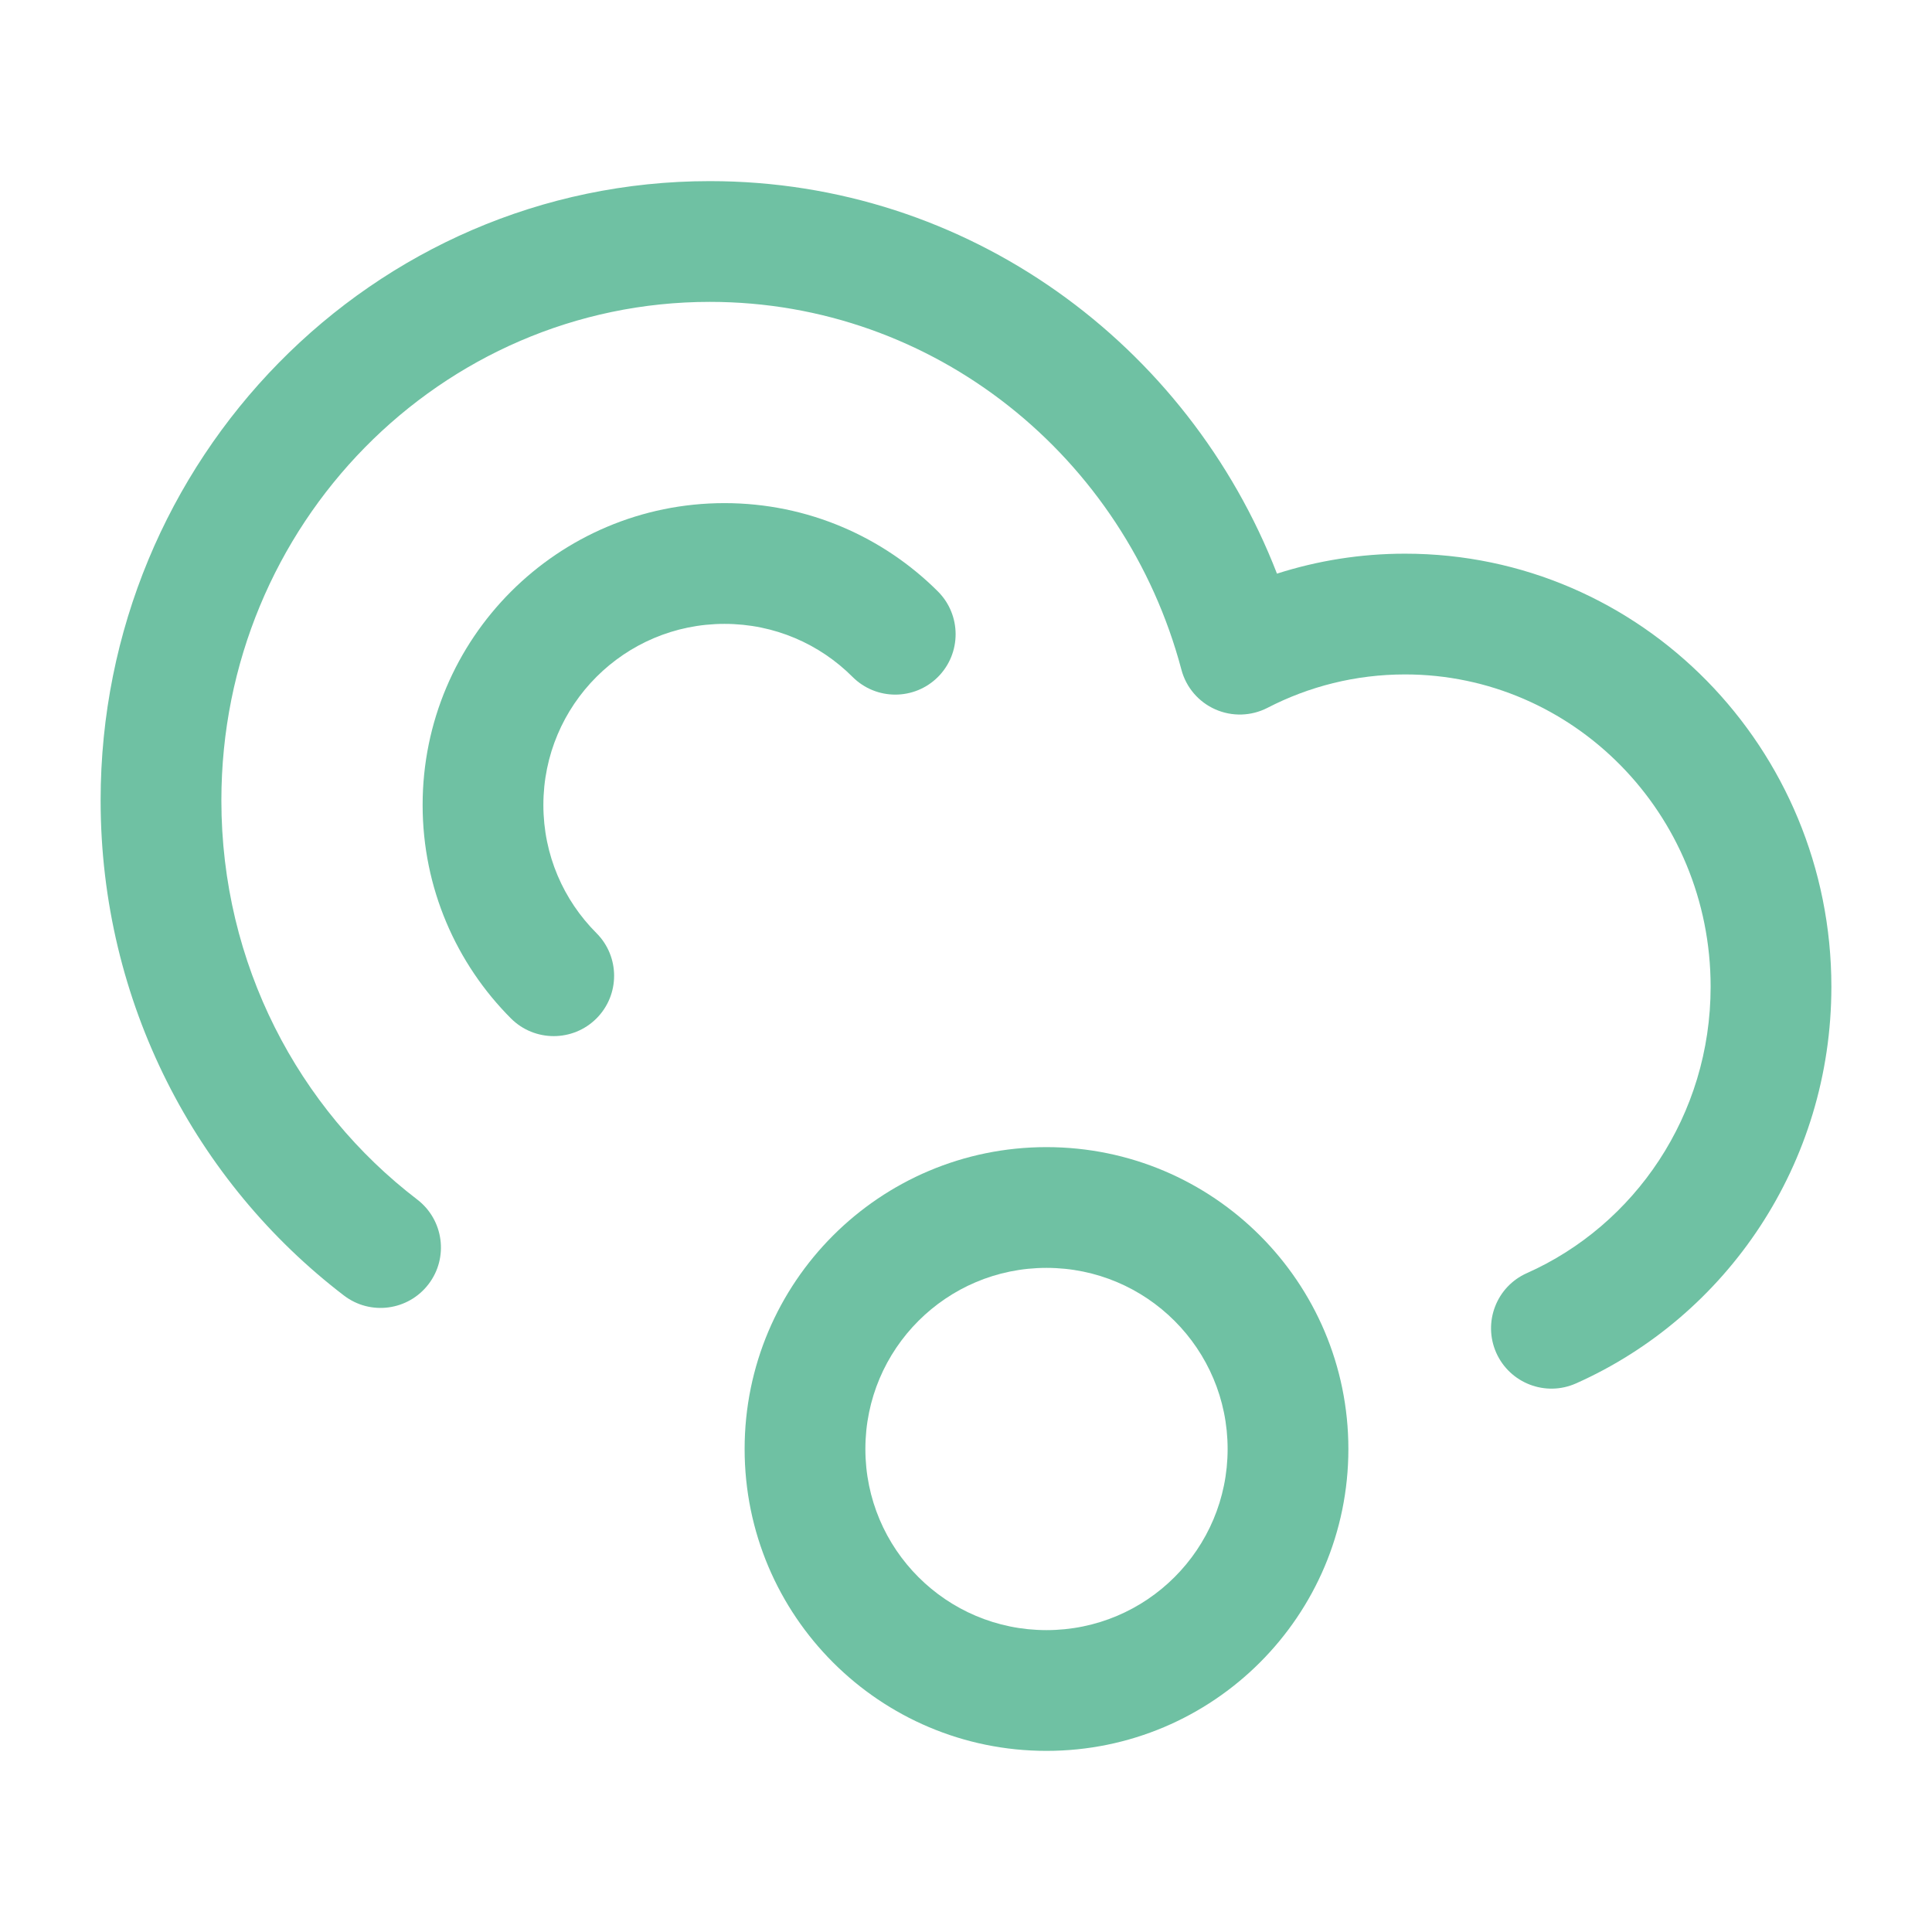
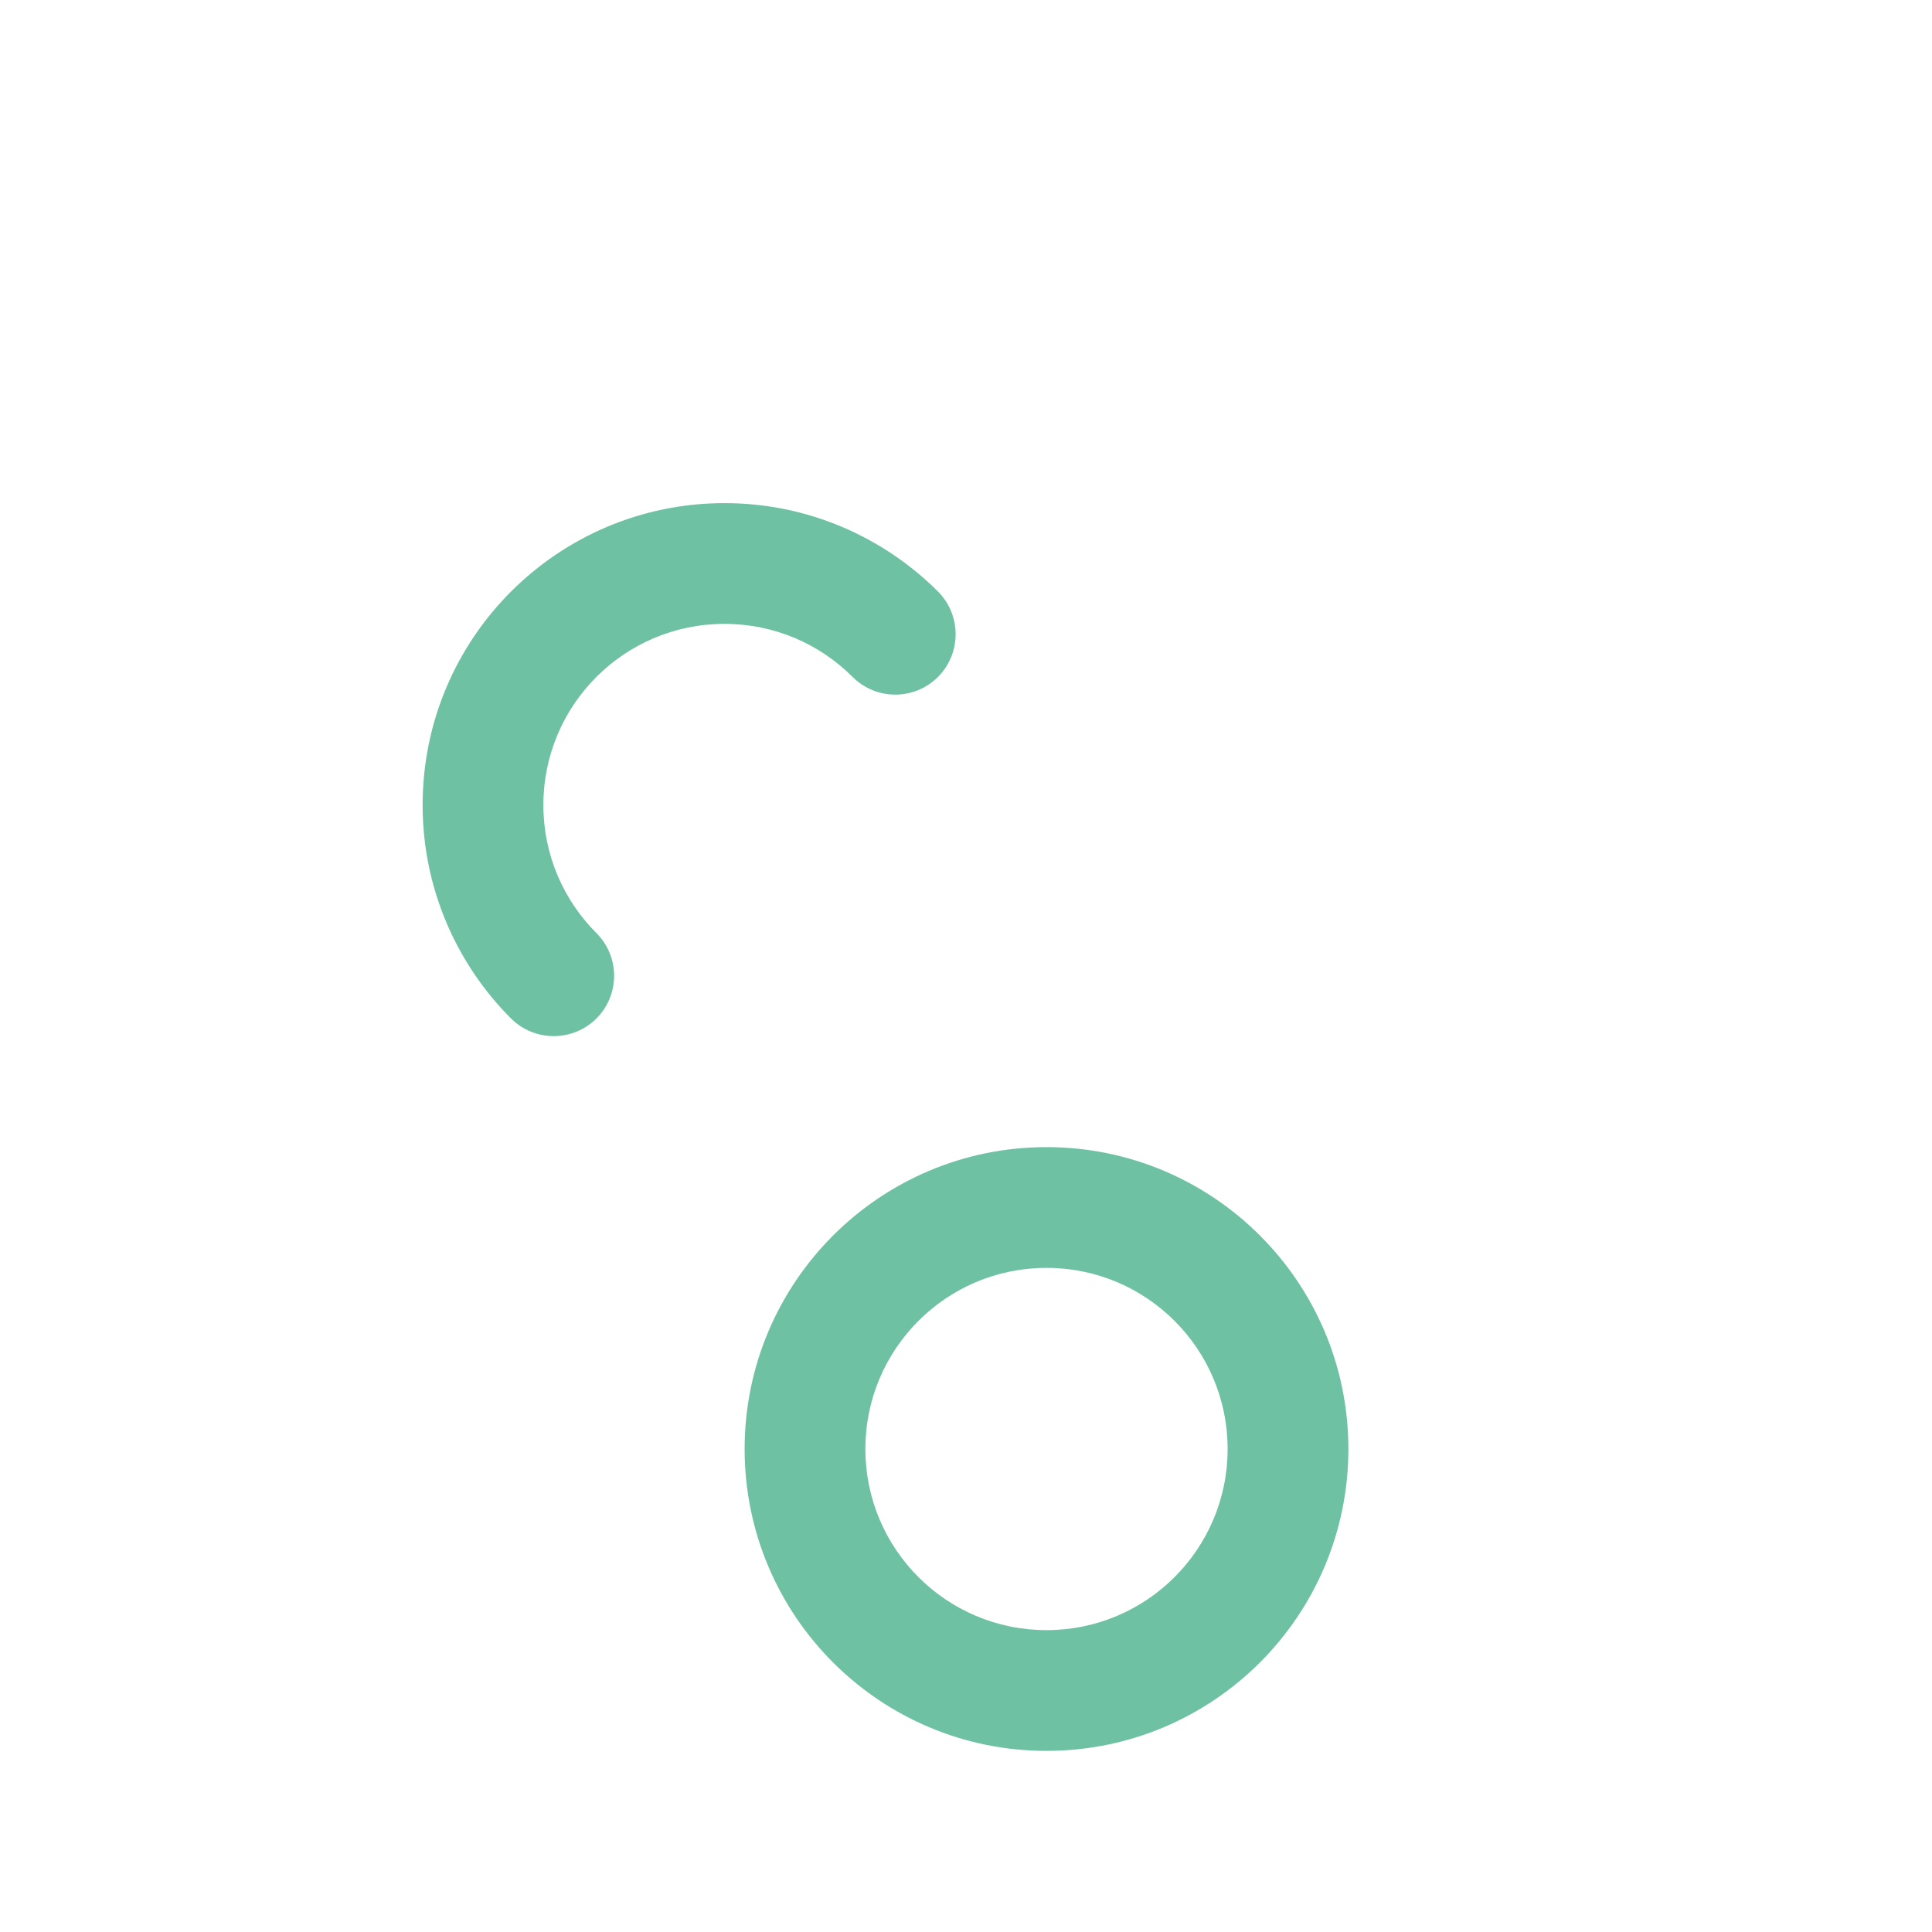
<svg xmlns="http://www.w3.org/2000/svg" width="24" height="24" viewBox="0 0 24 24" fill="none">
-   <path fill-rule="evenodd" clip-rule="evenodd" d="M8.818 3.75C5.48 3.75 2.75 6.51 2.75 9.943C2.75 11.974 3.707 13.773 5.183 14.901C5.512 15.153 5.575 15.624 5.323 15.953C5.071 16.282 4.601 16.345 4.272 16.093C2.435 14.688 1.25 12.454 1.25 9.943C1.25 5.707 4.626 2.25 8.818 2.25C12.027 2.25 14.759 4.277 15.863 7.126C16.366 6.965 16.9 6.878 17.454 6.878C20.392 6.878 22.75 9.299 22.75 12.257C22.75 14.456 21.449 16.352 19.578 17.185C19.199 17.354 18.756 17.183 18.587 16.805C18.419 16.426 18.589 15.983 18.968 15.815C20.307 15.219 21.25 13.854 21.25 12.257C21.25 10.102 19.538 8.378 17.454 8.378C16.838 8.378 16.258 8.528 15.745 8.793C15.543 8.897 15.305 8.904 15.097 8.812C14.889 8.72 14.734 8.539 14.676 8.319C13.975 5.678 11.61 3.75 8.818 3.75Z" fill="#6FC1A3" />
  <path fill-rule="evenodd" clip-rule="evenodd" d="M9.25 18C9.25 15.929 10.929 14.25 13 14.25C15.071 14.25 16.75 15.929 16.75 18C16.75 20.071 15.071 21.75 13 21.75C10.929 21.75 9.25 20.071 9.25 18ZM13 15.75C11.757 15.75 10.75 16.757 10.75 18C10.75 19.243 11.757 20.25 13 20.25C14.243 20.25 15.25 19.243 15.25 18C15.25 16.757 14.243 15.75 13 15.75Z" fill="#6FC1A3" />
  <path fill-rule="evenodd" clip-rule="evenodd" d="M5.25 10C5.25 7.929 6.929 6.25 9 6.25C10.035 6.25 10.974 6.671 11.652 7.348C11.944 7.641 11.944 8.116 11.652 8.409C11.359 8.702 10.884 8.702 10.591 8.409C10.183 8.001 9.622 7.75 9 7.75C7.757 7.75 6.75 8.757 6.75 10C6.75 10.621 7.001 11.183 7.409 11.591C7.702 11.884 7.702 12.359 7.409 12.652C7.116 12.944 6.641 12.944 6.348 12.652C5.671 11.974 5.25 11.035 5.25 10Z" fill="#6FC1A3" />
</svg>